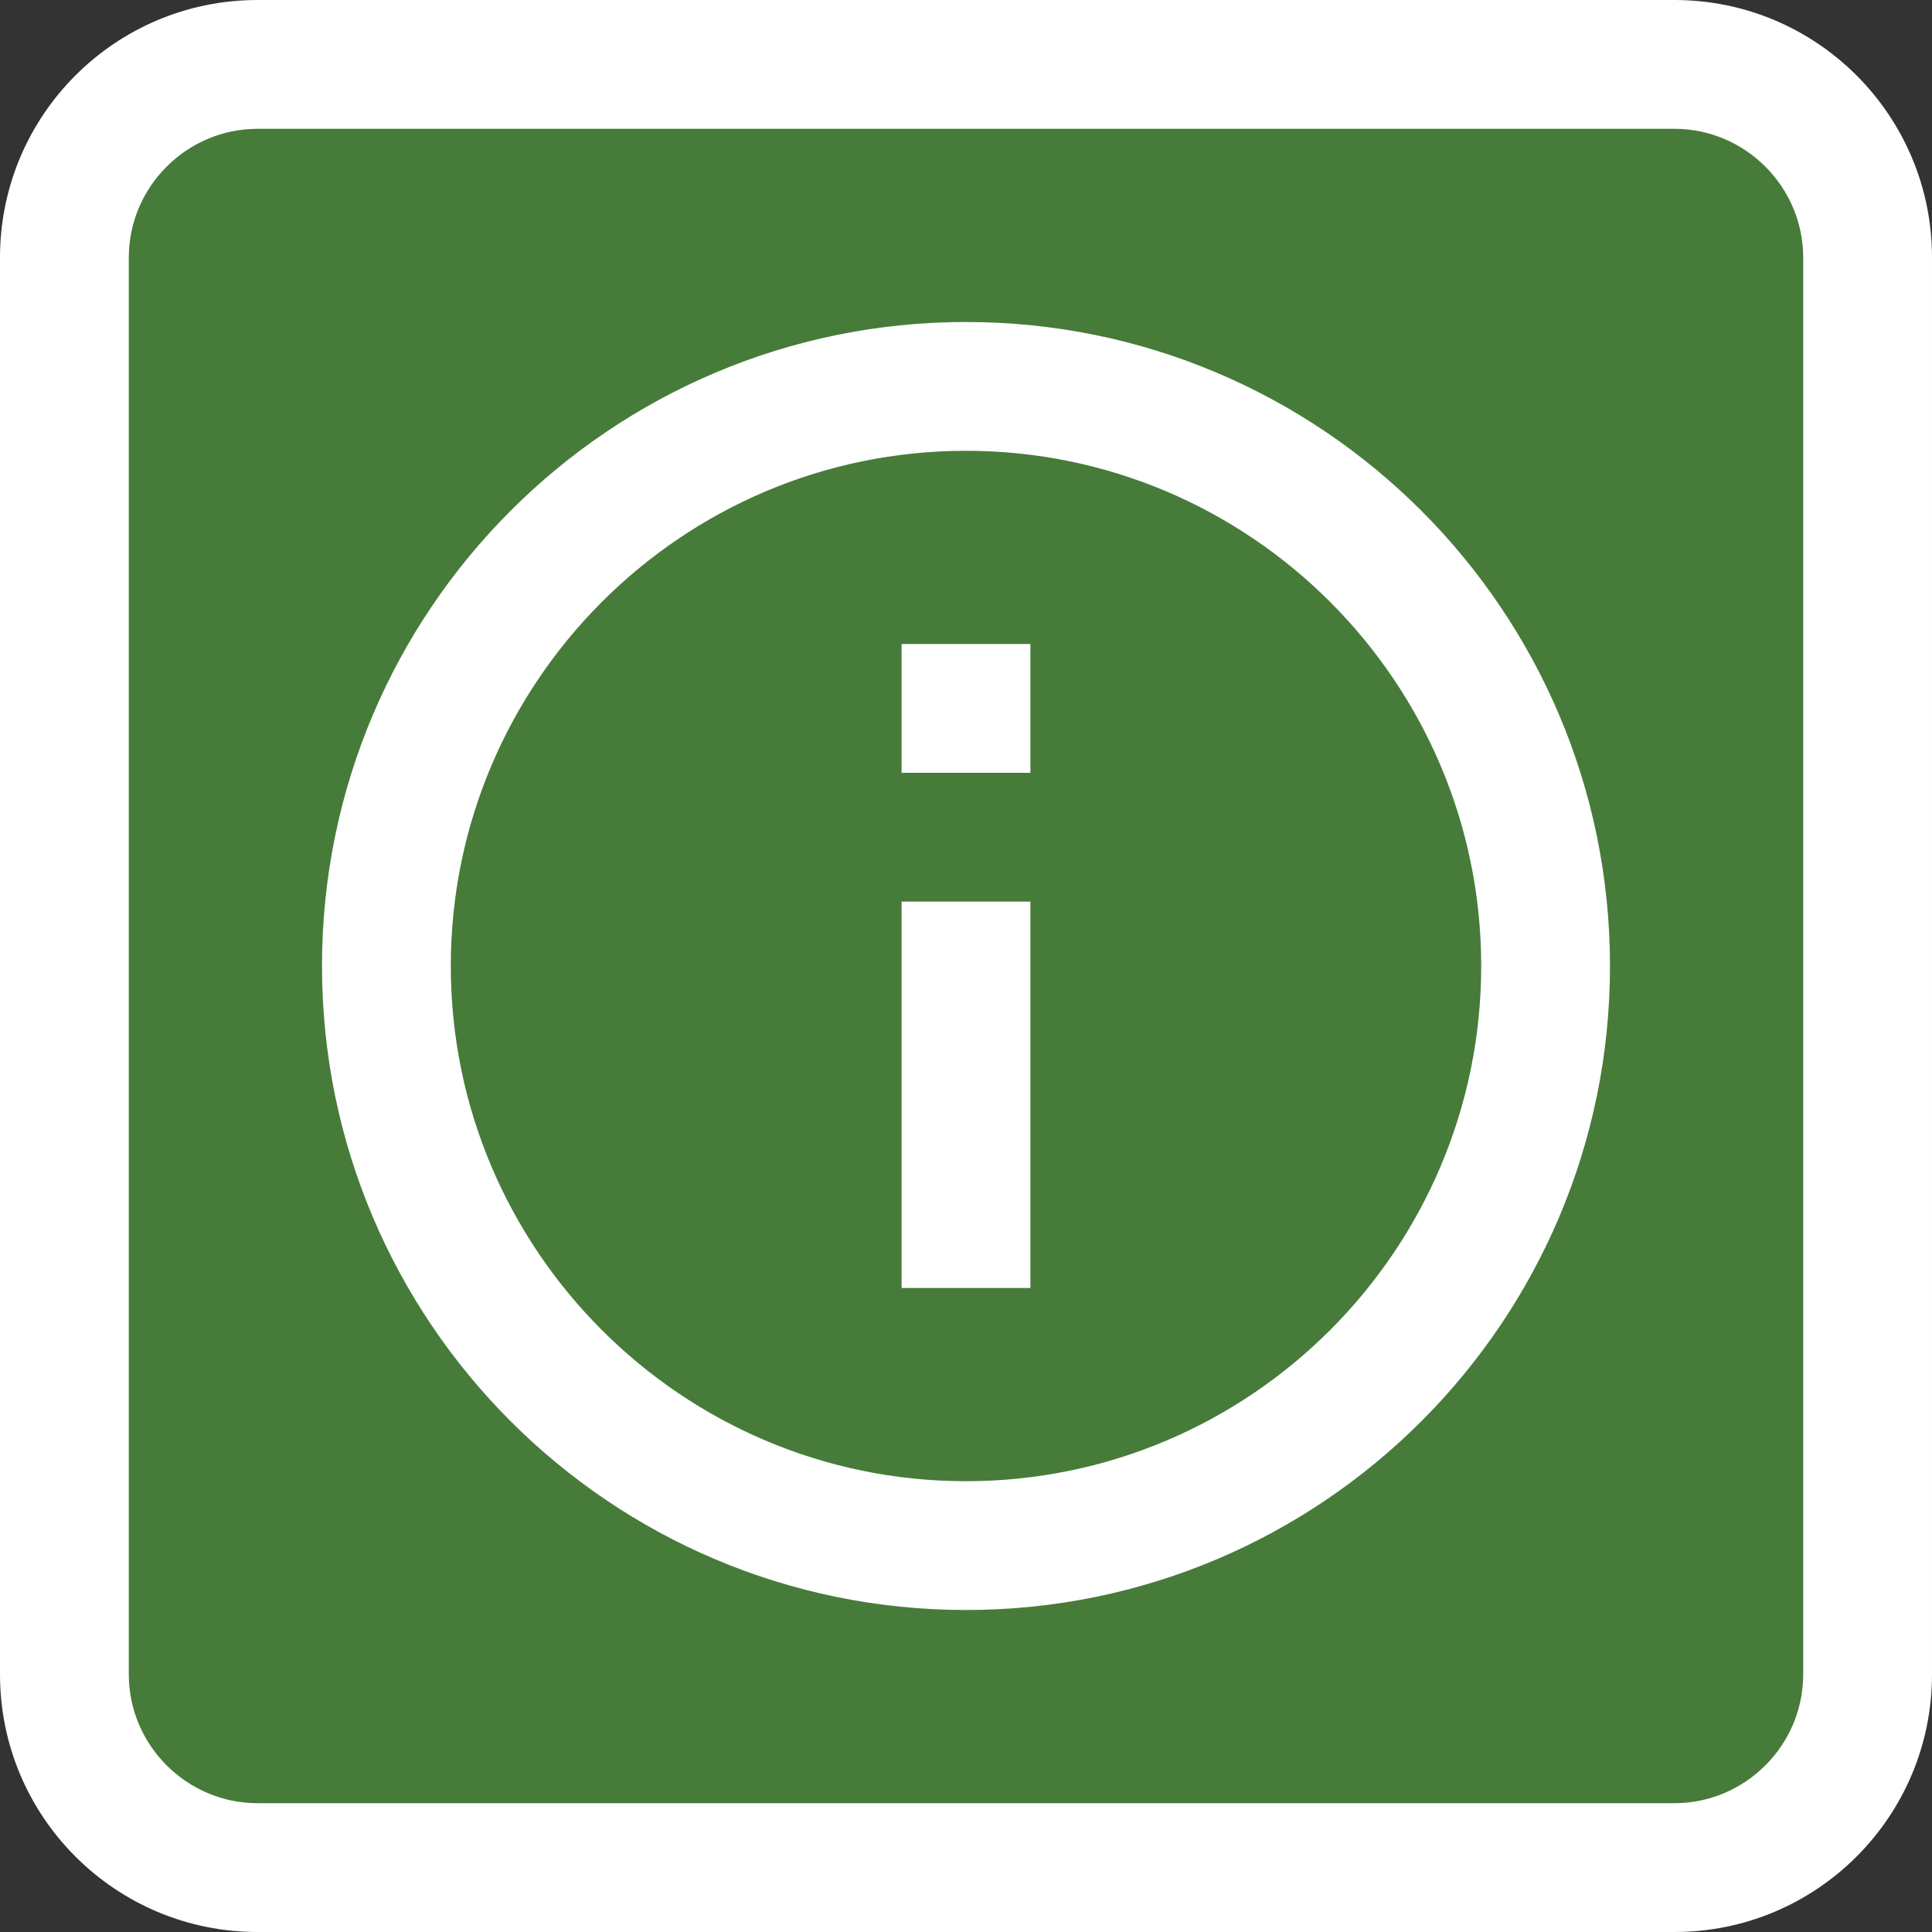
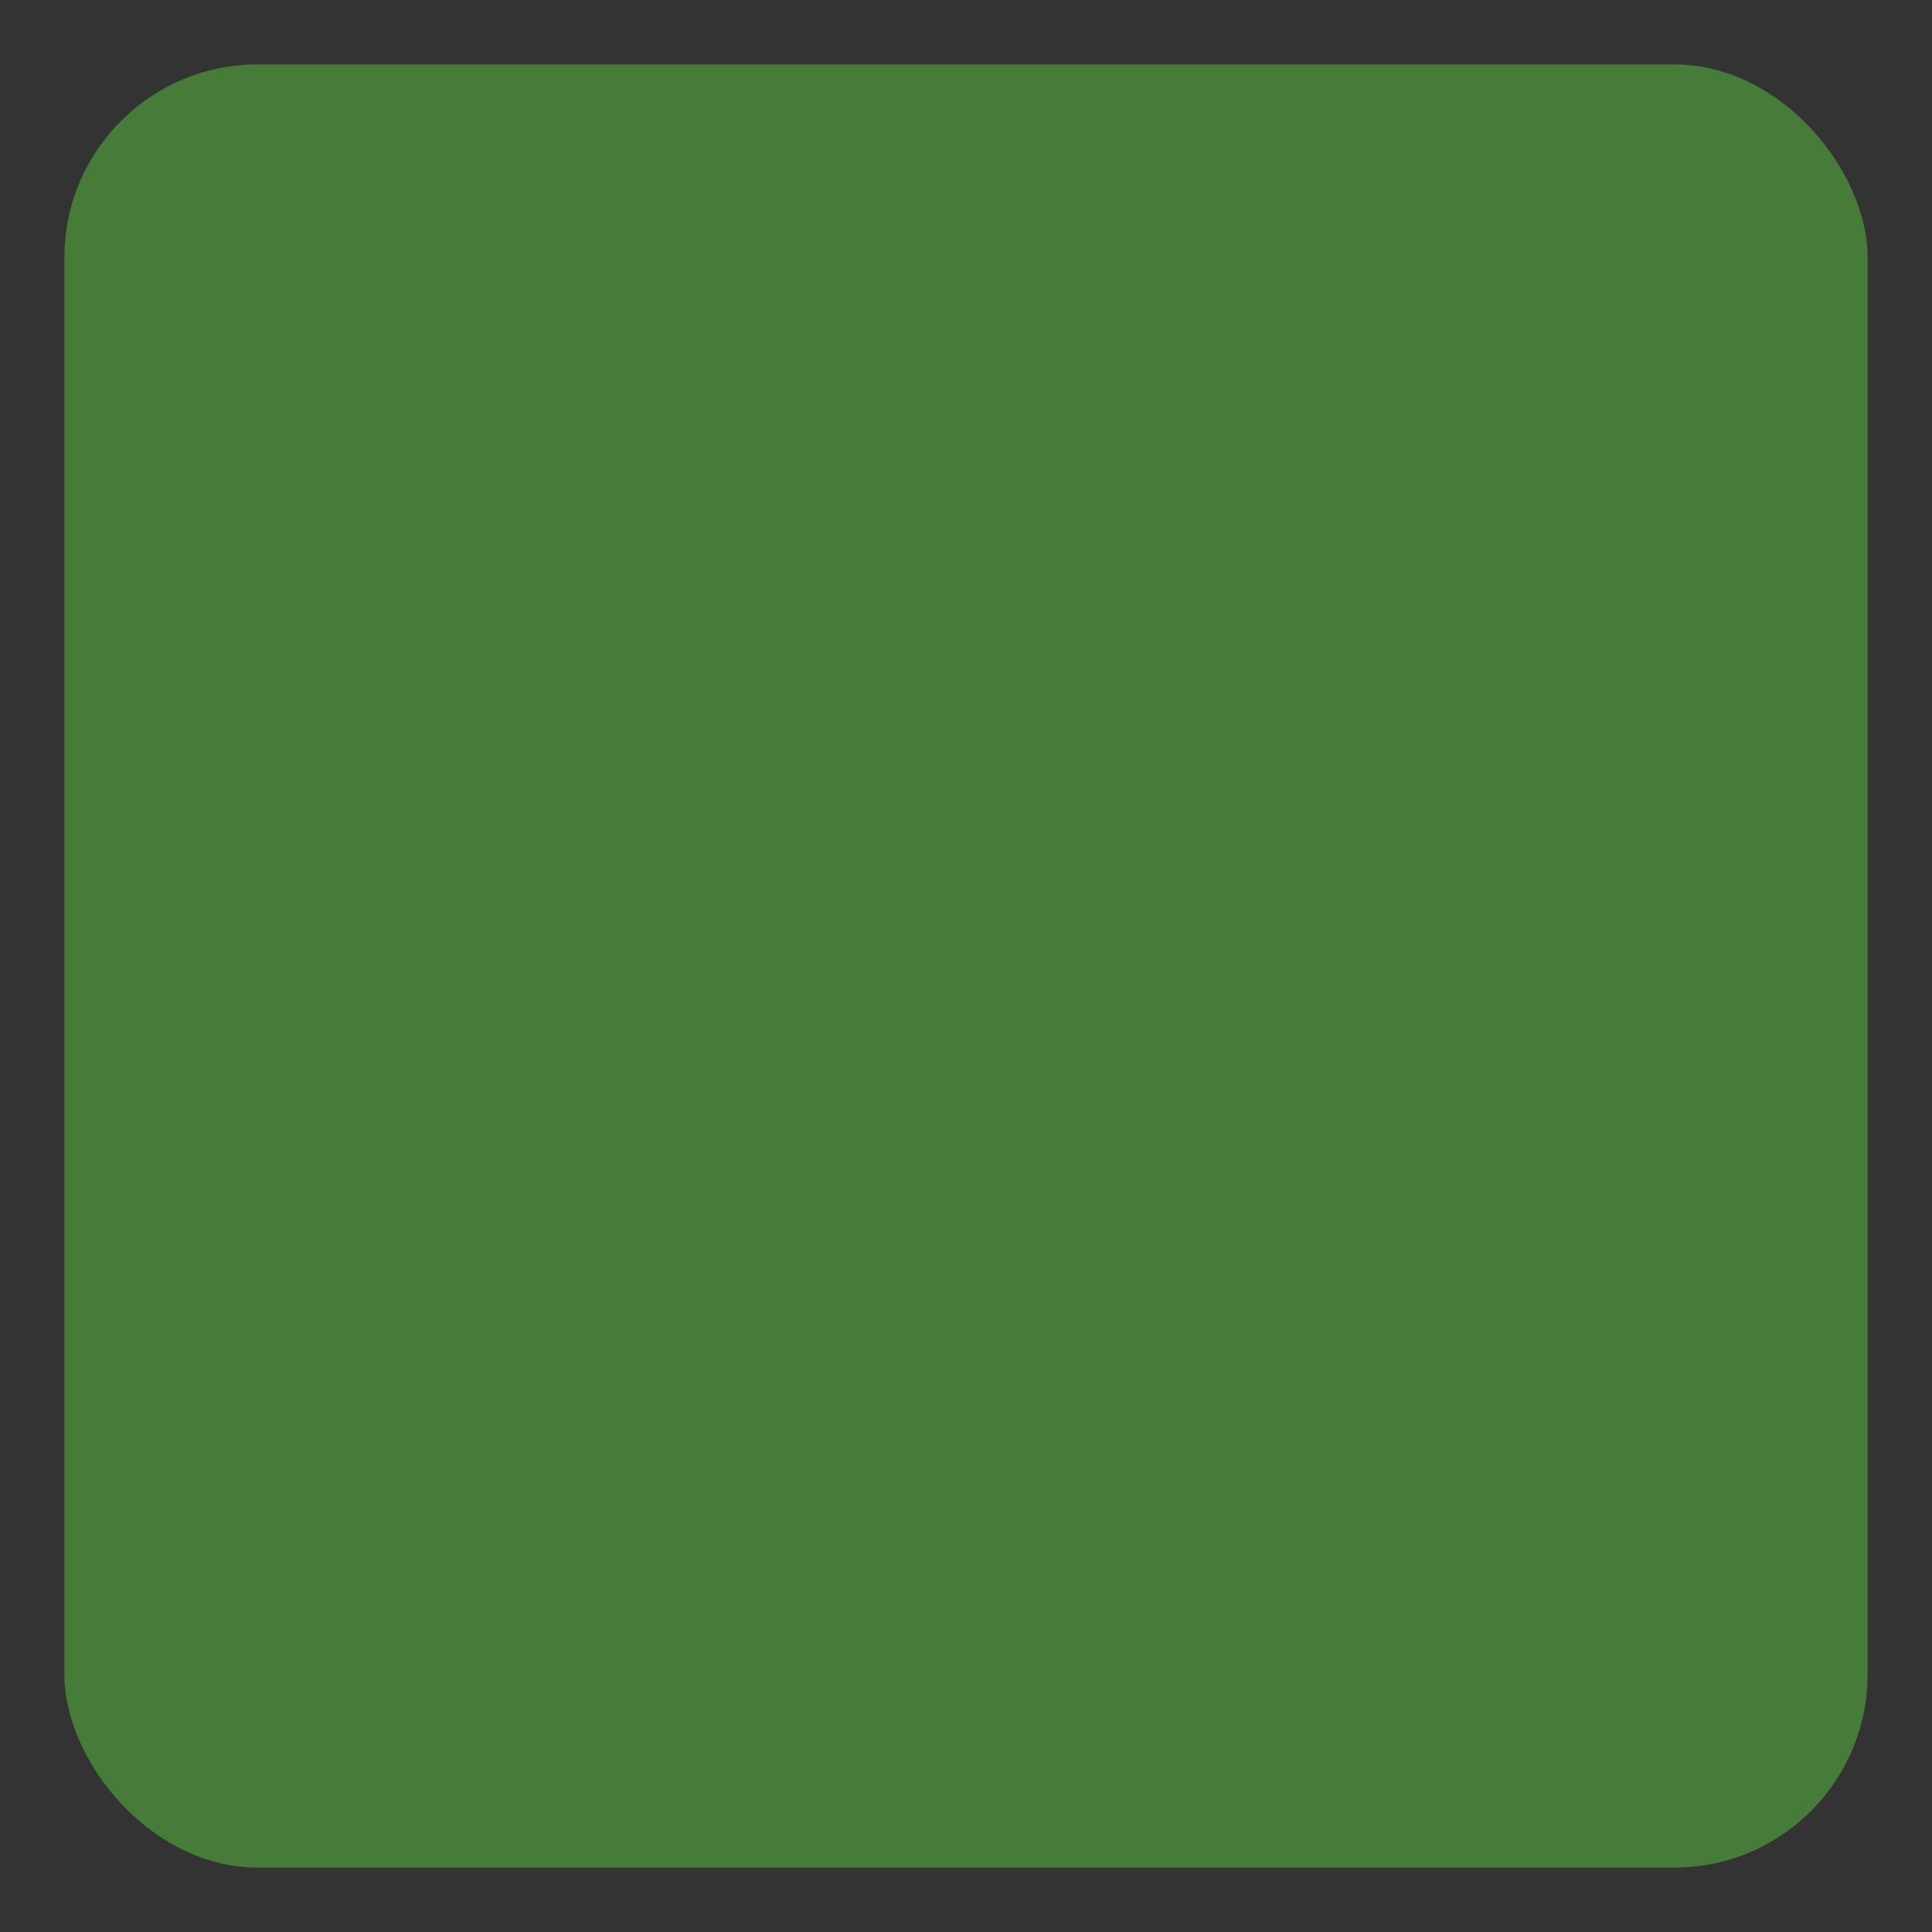
<svg xmlns="http://www.w3.org/2000/svg" id="a" data-name="Kiosk" viewBox="0 0 30 30">
  <rect x="0" y="0" width="30" height="30" fill="#333333" stroke="none" />
  <g>
    <rect x="1" y="1" width="28" height="28" rx="3" ry="3" style="fill: #477b3a; stroke-width: 0px;" />
-     <path d="M26,2c1.1,0,2,.9,2,2v22c0,1.1-.9,2-2,2H4c-1.1,0-2-.9-2-2V4c0-1.1.9-2,2-2h22M26,0H4C1.79,0,0,1.79,0,4v22C0,28.21,1.79,30,4,30h22c2.21,0,4-1.79,4-4V4c0-2.21-1.79-4-4-4h0Z" style="fill: #fff; stroke-width: 0px;" />
  </g>
-   <path d="M14,10h2v2h-2v-2ZM14,14h2v6h-2v-6ZM15,5c-5.52,0-10,4.48-10,10s4.48,10,10,10,10-4.48,10-10-4.48-10-10-10ZM15,23c-4.41,0-8-3.59-8-8s3.59-8,8-8,8,3.59,8,8-3.59,8-8,8Z" style="fill: #fff; stroke-width: 0px;" />
</svg>